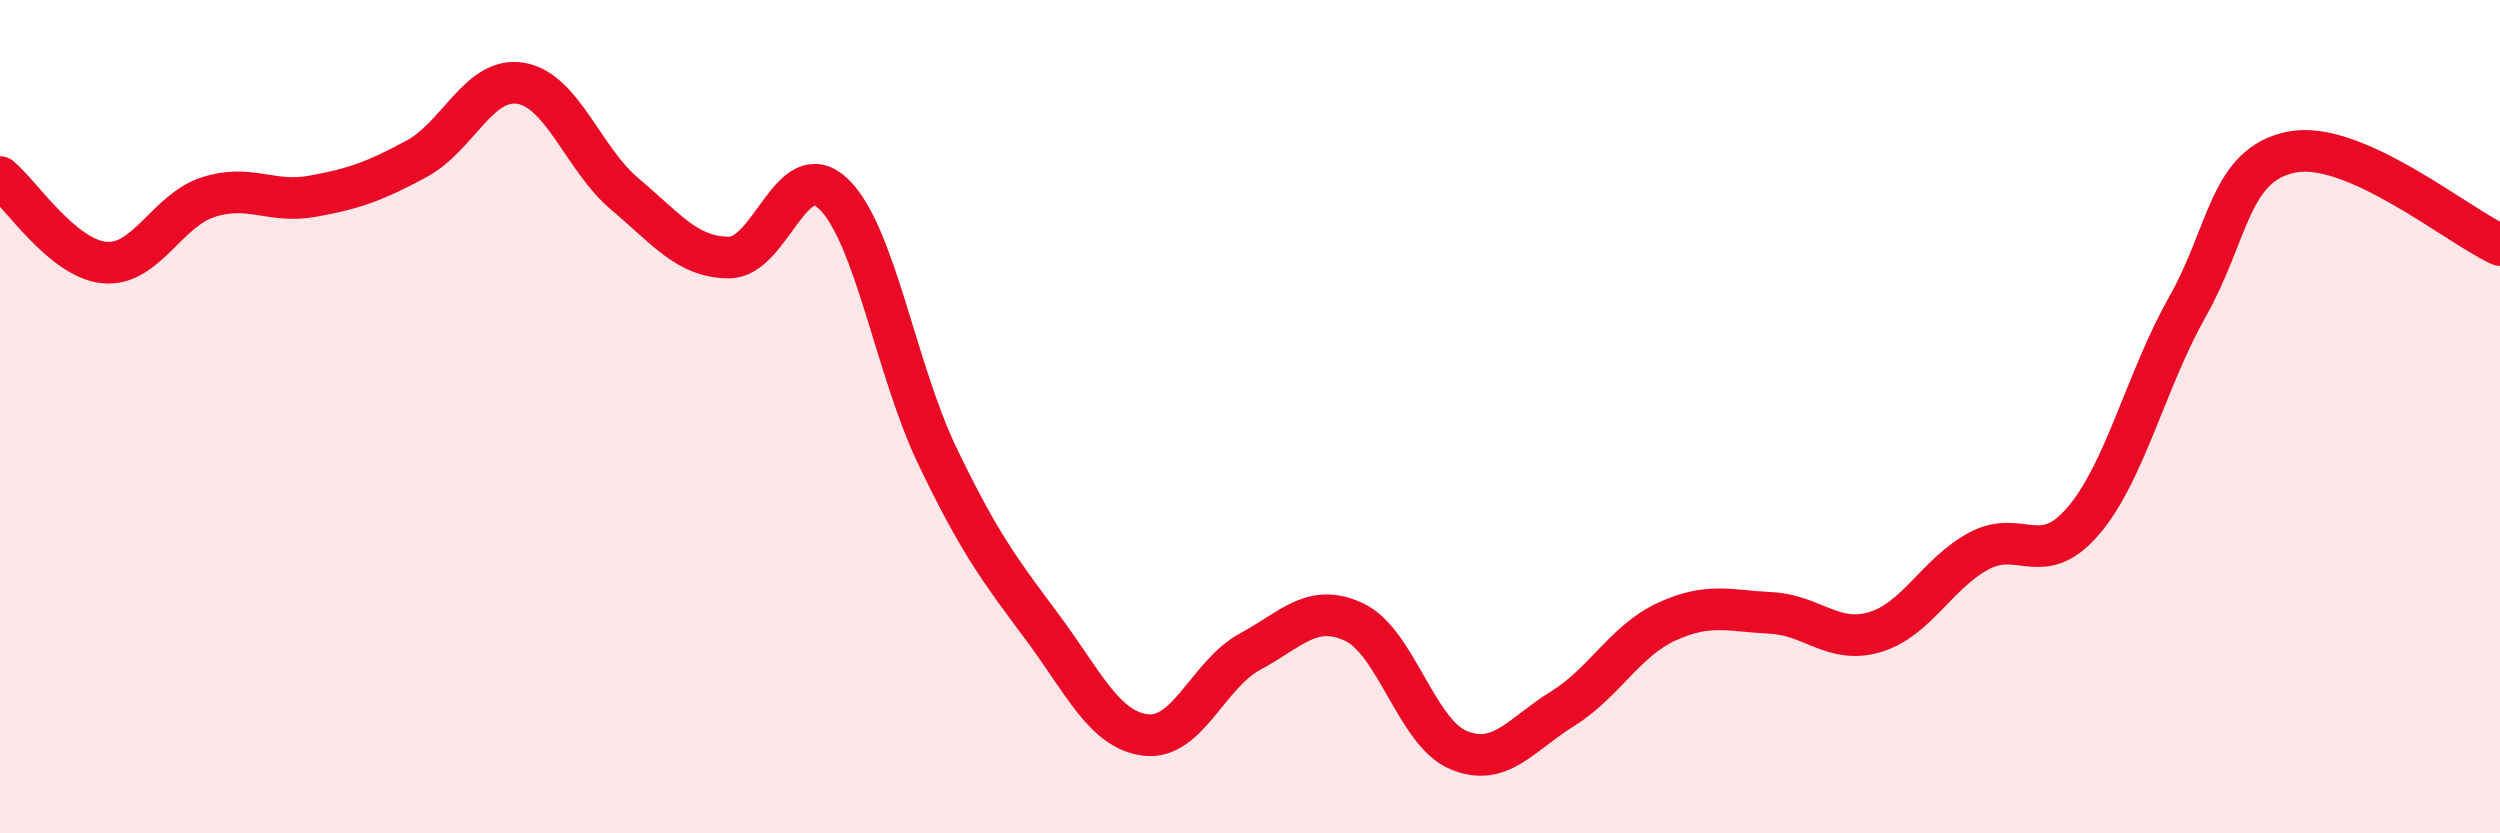
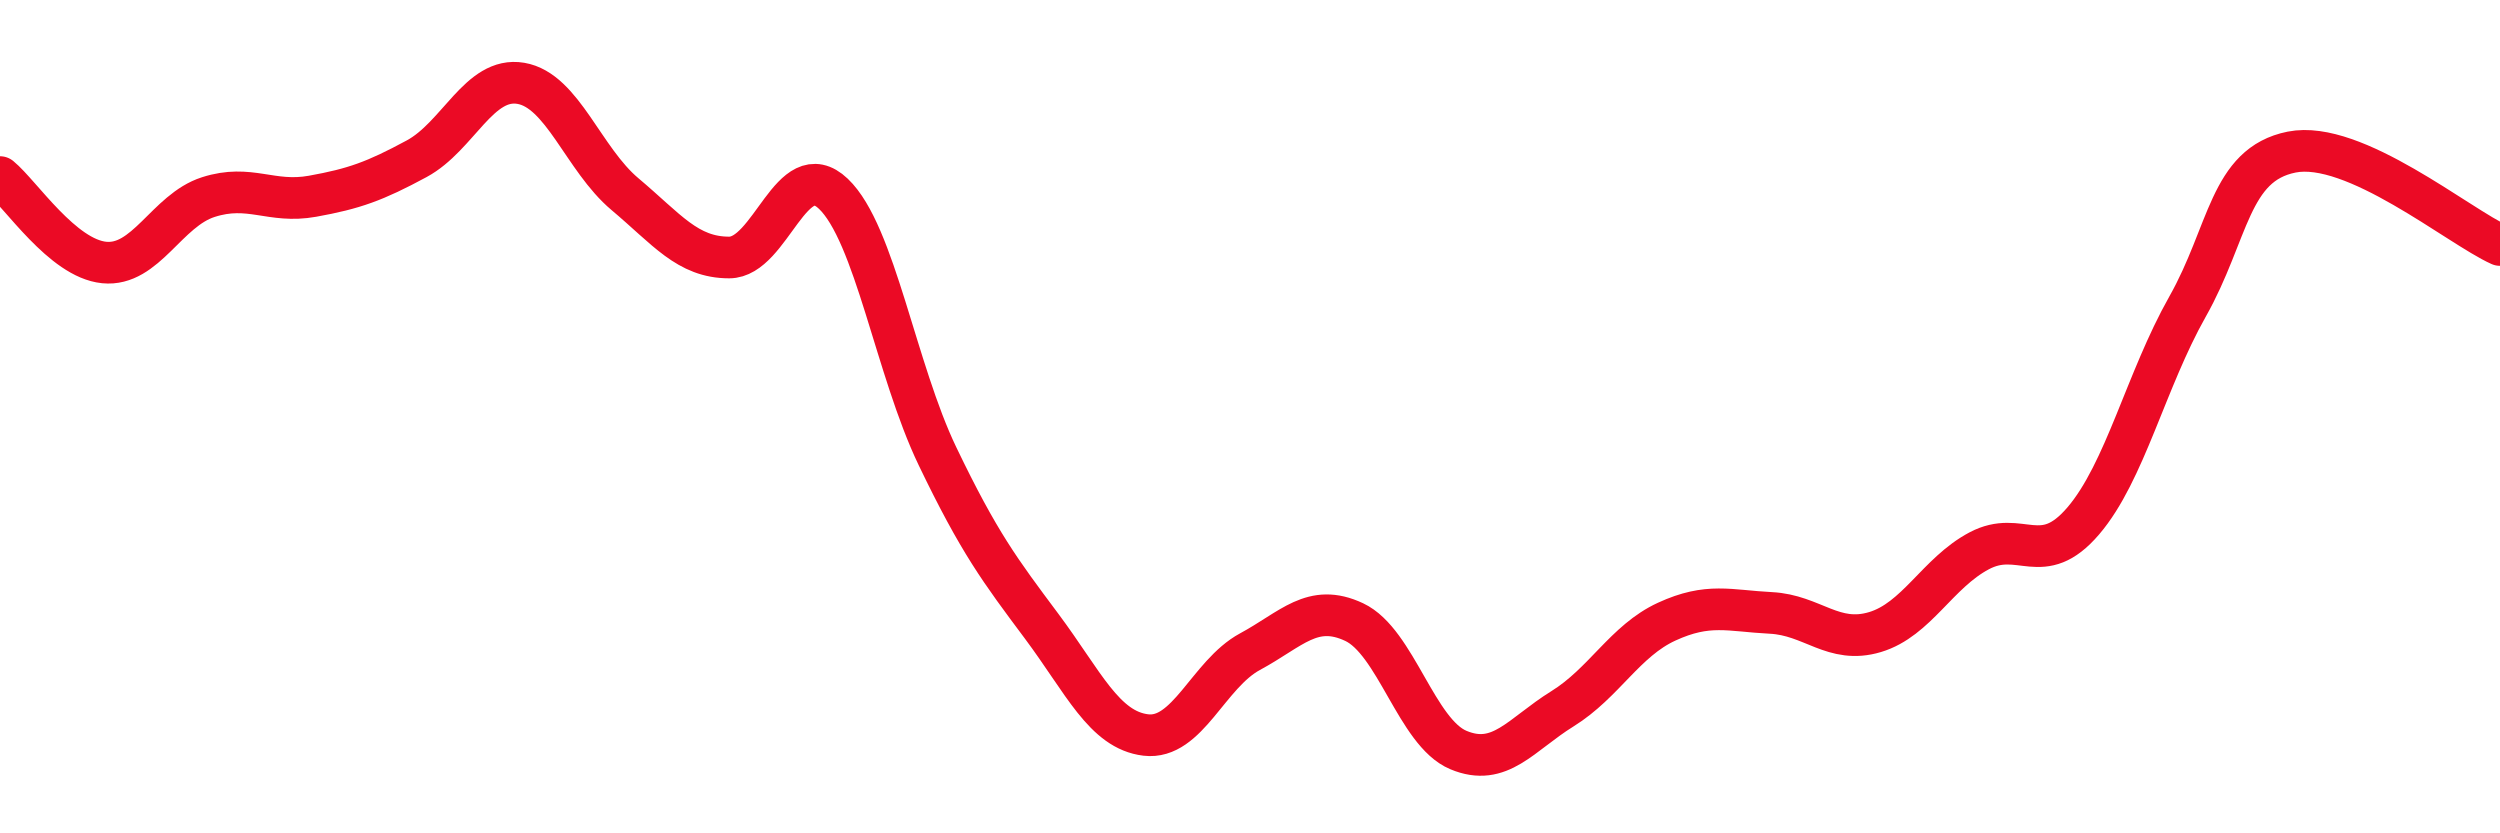
<svg xmlns="http://www.w3.org/2000/svg" width="60" height="20" viewBox="0 0 60 20">
-   <path d="M 0,4.25 C 0.5,4.66 1.5,6.2 2.5,6.3 C 3.5,6.4 4,5.05 5,4.73 C 6,4.41 6.5,4.89 7.5,4.71 C 8.5,4.53 9,4.35 10,3.81 C 11,3.27 11.5,1.83 12.5,2 C 13.5,2.17 14,3.82 15,4.66 C 16,5.5 16.5,6.18 17.5,6.18 C 18.5,6.18 19,3.7 20,4.65 C 21,5.6 21.5,8.87 22.5,10.95 C 23.5,13.03 24,13.69 25,15.03 C 26,16.37 26.5,17.52 27.5,17.64 C 28.5,17.76 29,16.18 30,15.64 C 31,15.1 31.5,14.46 32.5,14.93 C 33.5,15.4 34,17.58 35,18 C 36,18.42 36.5,17.63 37.5,17.01 C 38.5,16.39 39,15.38 40,14.92 C 41,14.46 41.5,14.66 42.5,14.71 C 43.5,14.76 44,15.47 45,15.17 C 46,14.87 46.5,13.75 47.5,13.22 C 48.5,12.69 49,13.67 50,12.5 C 51,11.33 51.5,9.13 52.5,7.36 C 53.5,5.59 53.5,3.95 55,3.65 C 56.5,3.35 59,5.43 60,5.88L60 20L0 20Z" fill="#EB0A25" opacity="0.1" stroke-linecap="round" stroke-linejoin="round" />
  <path d="M 0,4.25 C 0.5,4.66 1.5,6.2 2.5,6.3 C 3.5,6.4 4,5.05 5,4.73 C 6,4.41 6.5,4.89 7.5,4.71 C 8.5,4.53 9,4.35 10,3.81 C 11,3.27 11.5,1.83 12.5,2 C 13.5,2.17 14,3.82 15,4.66 C 16,5.5 16.5,6.18 17.5,6.18 C 18.5,6.18 19,3.7 20,4.65 C 21,5.6 21.5,8.87 22.5,10.95 C 23.5,13.03 24,13.69 25,15.03 C 26,16.37 26.5,17.52 27.5,17.64 C 28.5,17.76 29,16.18 30,15.64 C 31,15.1 31.5,14.46 32.5,14.93 C 33.5,15.4 34,17.58 35,18 C 36,18.42 36.5,17.63 37.5,17.01 C 38.5,16.39 39,15.38 40,14.92 C 41,14.46 41.5,14.66 42.5,14.71 C 43.5,14.76 44,15.47 45,15.17 C 46,14.87 46.5,13.75 47.5,13.22 C 48.5,12.69 49,13.67 50,12.5 C 51,11.33 51.5,9.13 52.5,7.36 C 53.5,5.59 53.5,3.95 55,3.65 C 56.5,3.35 59,5.43 60,5.88" stroke="#EB0A25" stroke-width="1" fill="none" stroke-linecap="round" stroke-linejoin="round" />
</svg>